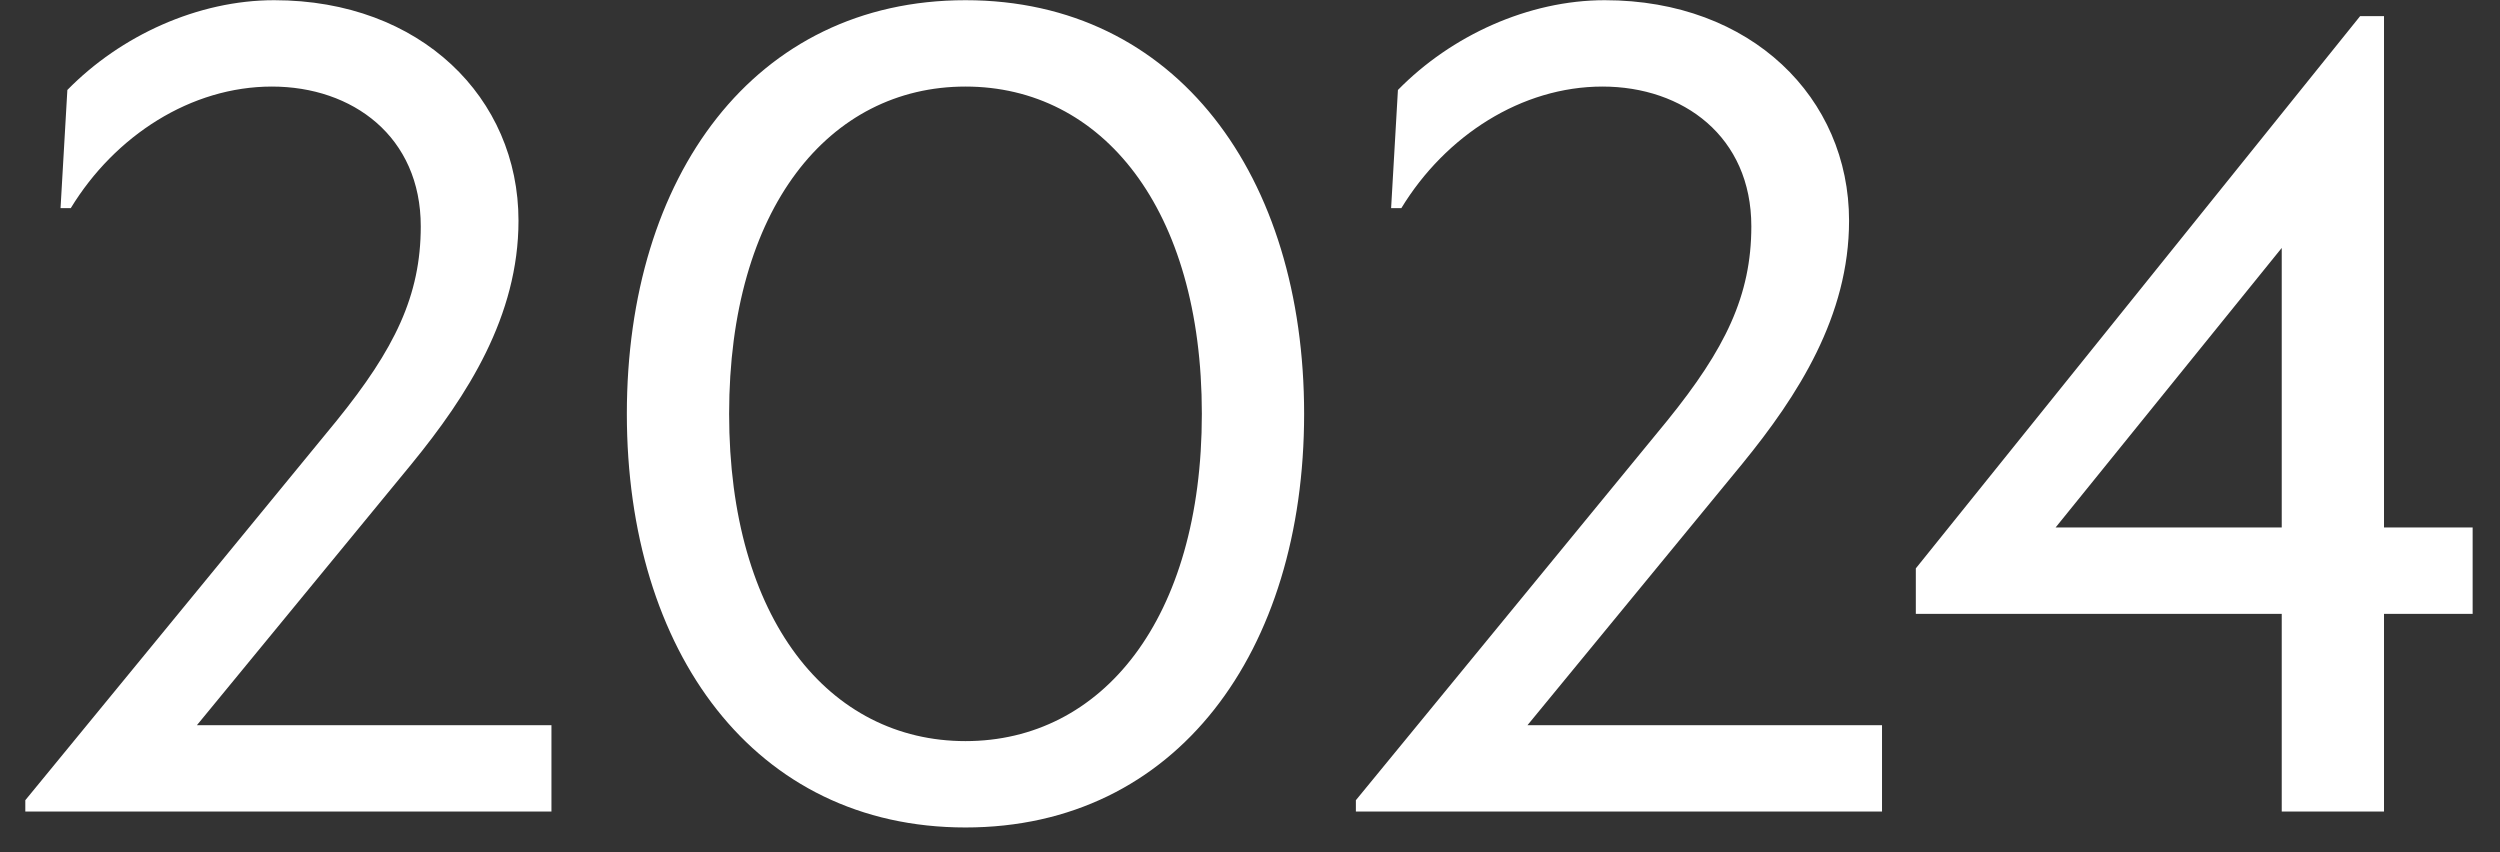
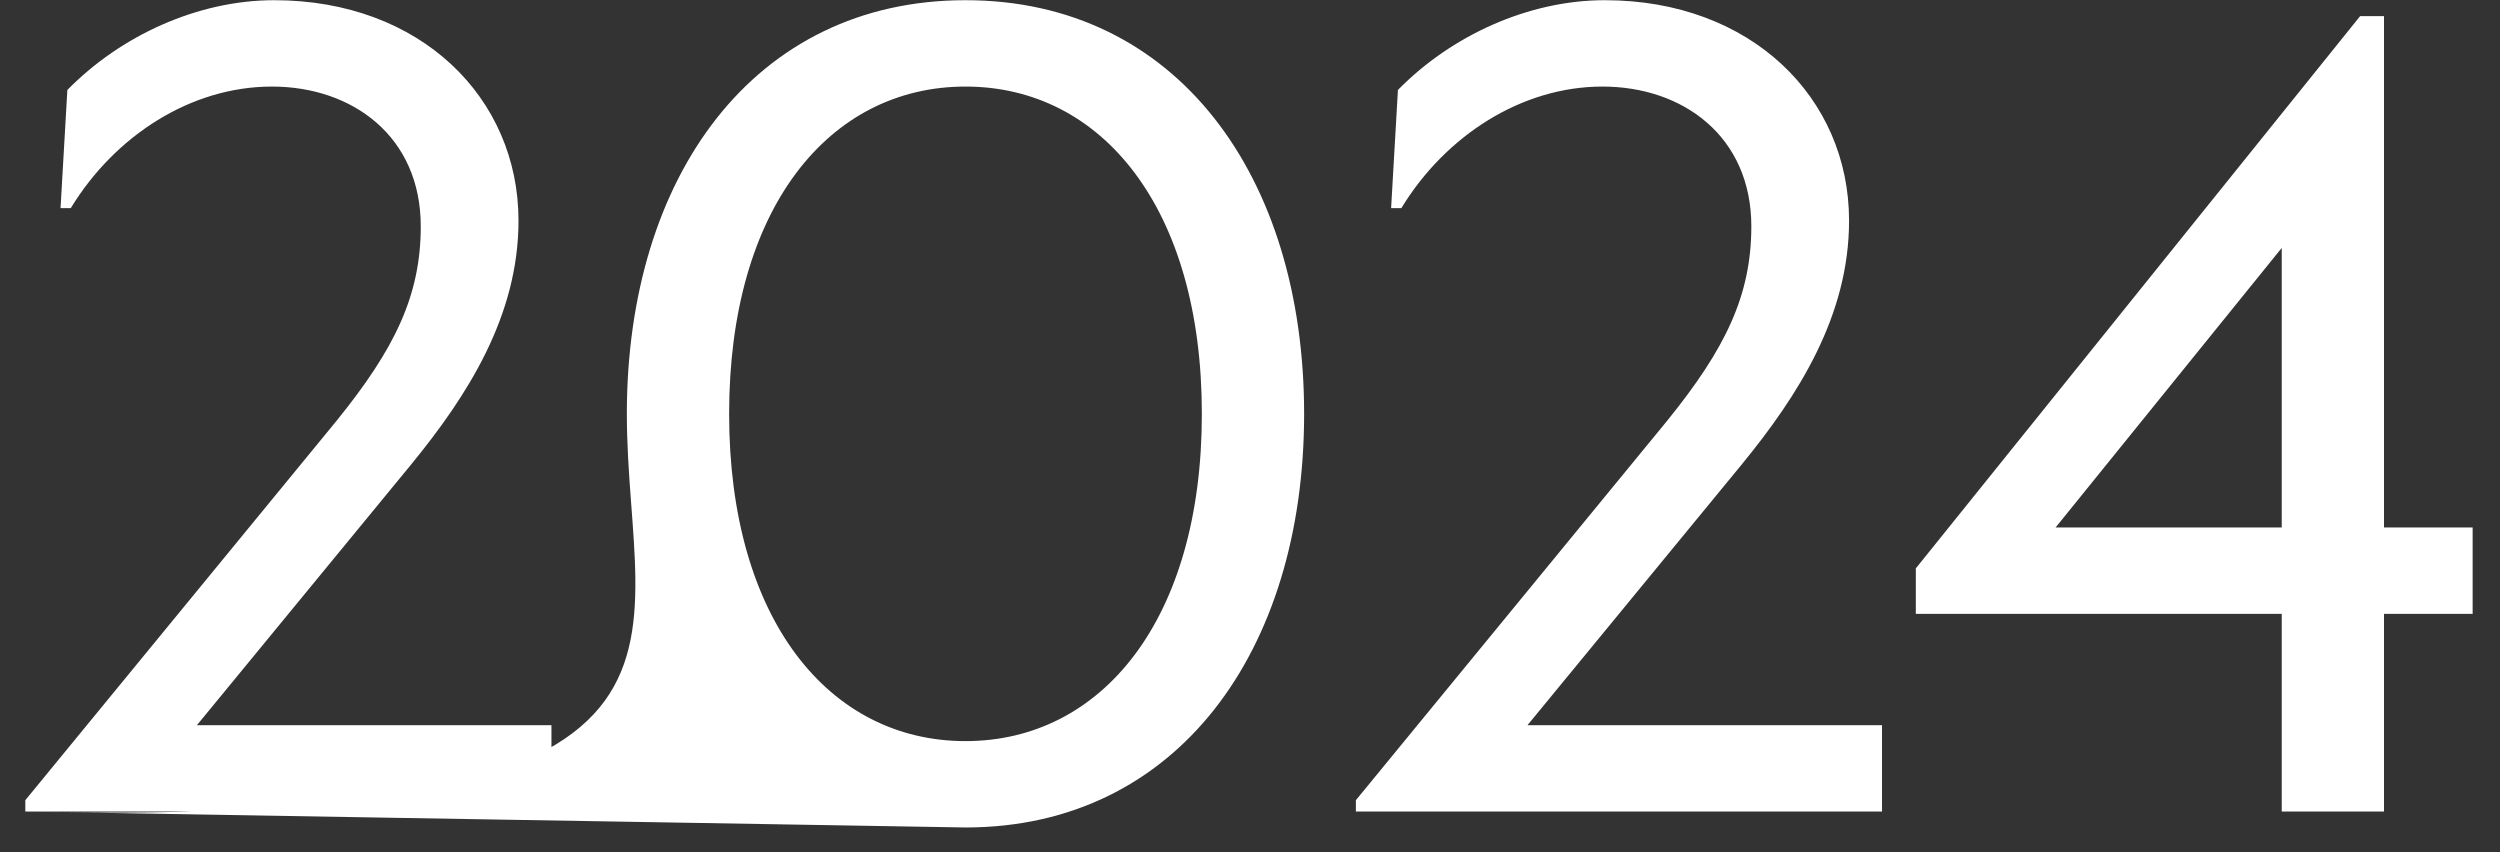
<svg xmlns="http://www.w3.org/2000/svg" width="88" height="30" viewBox="0 0 88 30" fill="none">
  <rect x="0" y="0" width="88" height="30" fill="#333333" stroke="none" />
-   <path d="M0.891 28.567V28.167L11.851 14.807C13.891 12.287 14.811 10.407 14.811 7.967C14.811 4.807 12.411 3.047 9.571 3.047C6.731 3.047 4.051 4.767 2.491 7.327H2.131L2.371 3.167C4.251 1.247 6.971 0.007 9.651 0.007C14.811 0.007 18.251 3.447 18.251 7.767C18.251 11.127 16.451 13.927 14.491 16.327L6.931 25.527H19.411V28.567H0.891ZM33.985 29.127C26.545 29.127 22.065 22.927 22.065 14.567C22.065 6.207 26.545 0.007 33.985 0.007C41.425 0.007 45.905 6.207 45.905 14.567C45.905 22.927 41.425 29.127 33.985 29.127ZM33.985 26.087C38.785 26.087 42.305 21.807 42.305 14.567C42.305 7.327 38.785 3.047 33.985 3.047C29.185 3.047 25.665 7.327 25.665 14.567C25.665 21.807 29.185 26.087 33.985 26.087ZM47.727 28.567V28.167L58.687 14.807C60.727 12.287 61.647 10.407 61.647 7.967C61.647 4.807 59.247 3.047 56.407 3.047C53.567 3.047 50.887 4.767 49.327 7.327H48.967L49.207 3.167C51.087 1.247 53.807 0.007 56.487 0.007C61.647 0.007 65.087 3.447 65.087 7.767C65.087 11.127 63.287 13.927 61.327 16.327L53.767 25.527H66.247V28.567H47.727ZM80.317 28.567V21.607H67.437V20.007L83.077 0.567H83.917V18.567H87.037V21.607H83.917V28.567H80.317ZM72.357 18.567H80.317V8.727L72.357 18.567Z" fill="white" />
+   <path d="M0.891 28.567V28.167L11.851 14.807C13.891 12.287 14.811 10.407 14.811 7.967C14.811 4.807 12.411 3.047 9.571 3.047C6.731 3.047 4.051 4.767 2.491 7.327H2.131L2.371 3.167C4.251 1.247 6.971 0.007 9.651 0.007C14.811 0.007 18.251 3.447 18.251 7.767C18.251 11.127 16.451 13.927 14.491 16.327L6.931 25.527H19.411V28.567H0.891ZC26.545 29.127 22.065 22.927 22.065 14.567C22.065 6.207 26.545 0.007 33.985 0.007C41.425 0.007 45.905 6.207 45.905 14.567C45.905 22.927 41.425 29.127 33.985 29.127ZM33.985 26.087C38.785 26.087 42.305 21.807 42.305 14.567C42.305 7.327 38.785 3.047 33.985 3.047C29.185 3.047 25.665 7.327 25.665 14.567C25.665 21.807 29.185 26.087 33.985 26.087ZM47.727 28.567V28.167L58.687 14.807C60.727 12.287 61.647 10.407 61.647 7.967C61.647 4.807 59.247 3.047 56.407 3.047C53.567 3.047 50.887 4.767 49.327 7.327H48.967L49.207 3.167C51.087 1.247 53.807 0.007 56.487 0.007C61.647 0.007 65.087 3.447 65.087 7.767C65.087 11.127 63.287 13.927 61.327 16.327L53.767 25.527H66.247V28.567H47.727ZM80.317 28.567V21.607H67.437V20.007L83.077 0.567H83.917V18.567H87.037V21.607H83.917V28.567H80.317ZM72.357 18.567H80.317V8.727L72.357 18.567Z" fill="white" />
</svg>